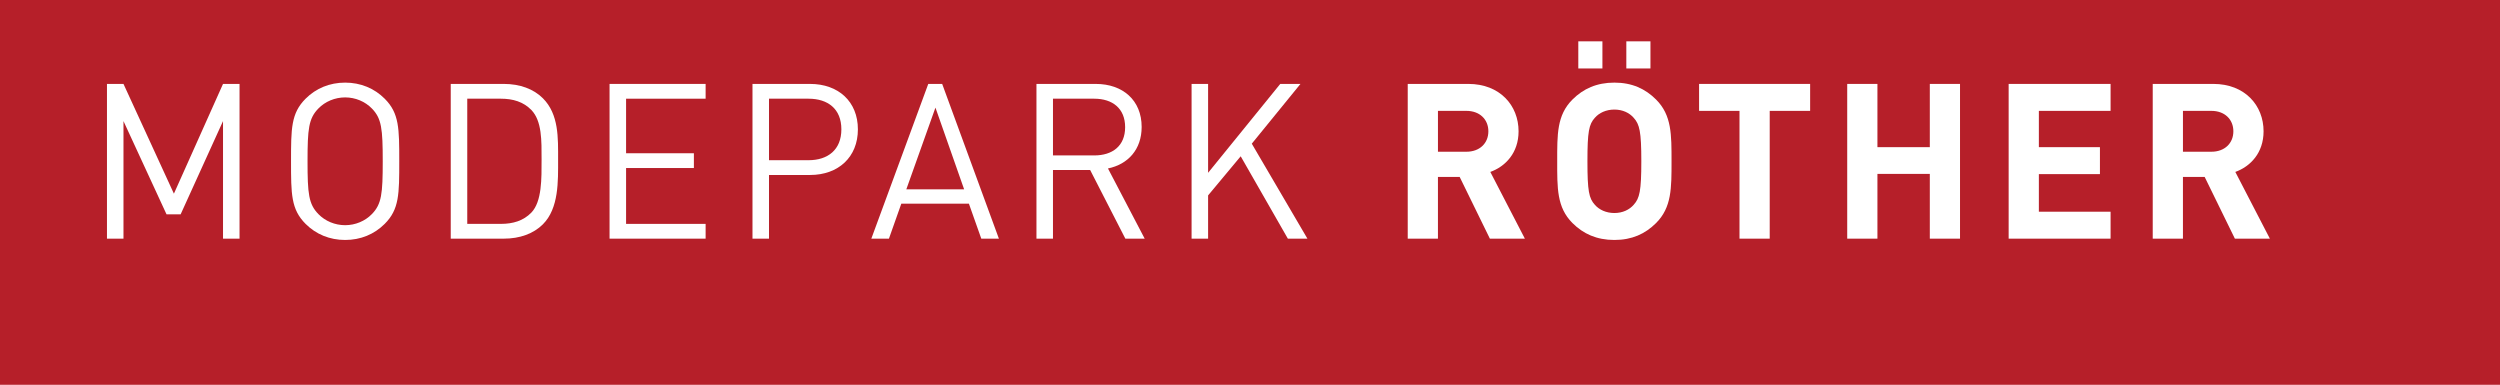
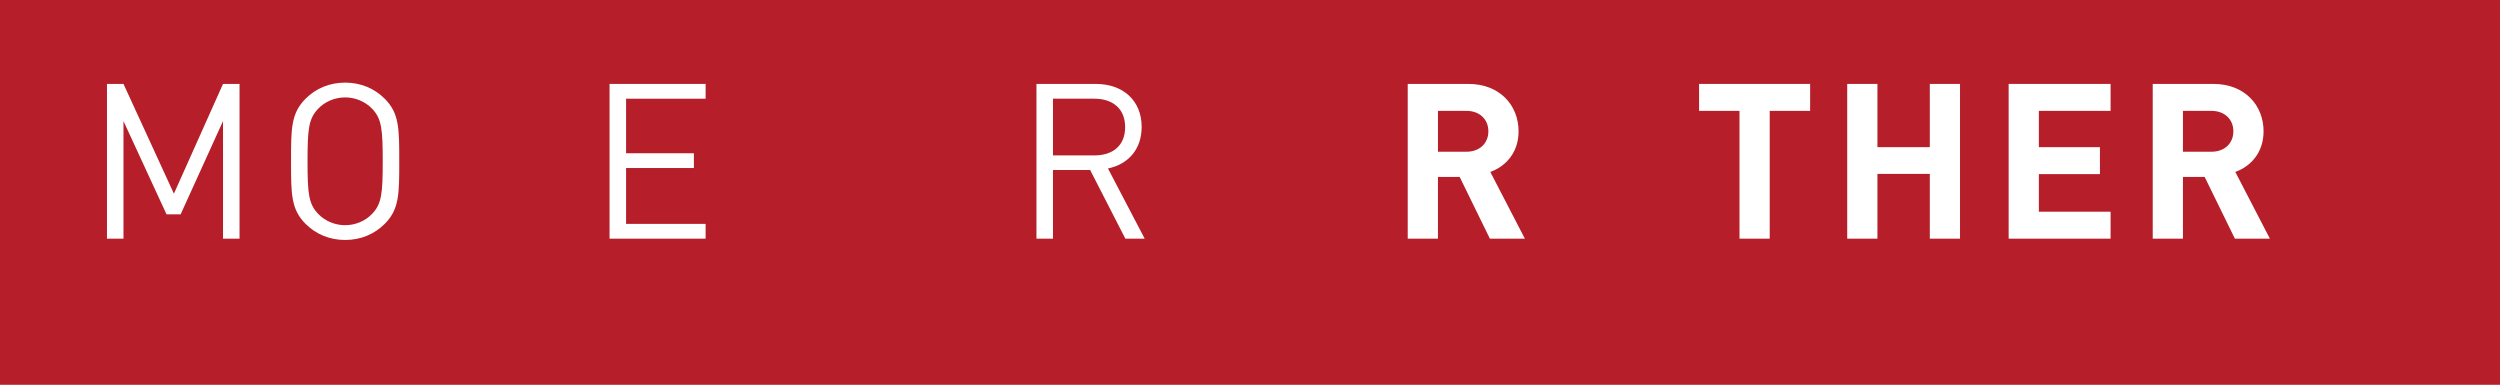
<svg xmlns="http://www.w3.org/2000/svg" version="1.1" id="Ebene_1" x="0px" y="0px" width="482.521px" height="74.272px" viewBox="0 0 482.521 74.272" enable-background="new 0 0 482.521 74.272" xml:space="preserve">
  <g>
    <polygon fill="#B61F29" points="0,0 482.521,0 482.521,74.272 0,74.272 0,0  " />
    <polygon fill="#FFFFFF" points="46.233,46.063 46.233,16.198 43.045,16.198 33.565,37.381 23.833,16.198 20.646,16.198    20.646,46.063 23.833,46.063 23.833,23.371 32.139,41.365 34.866,41.365 43.045,23.371 43.045,46.063 46.233,46.063  " />
    <path fill-rule="evenodd" clip-rule="evenodd" fill="#FFFFFF" d="M77.06,31.13c0-6.334,0-9.27-2.811-12.08   c-2.014-2.014-4.656-3.104-7.634-3.104s-5.621,1.09-7.634,3.104c-2.811,2.811-2.811,5.746-2.811,12.08   c0,6.334,0,9.271,2.811,12.081c2.013,2.014,4.656,3.104,7.634,3.104s5.621-1.091,7.634-3.104   C77.06,40.401,77.06,37.465,77.06,31.13L77.06,31.13z M73.872,31.13c0,6.25-0.21,8.264-2.098,10.193   c-1.3,1.343-3.188,2.14-5.159,2.14c-1.972,0-3.859-0.797-5.16-2.14c-1.888-1.929-2.097-3.942-2.097-10.193   c0-6.25,0.209-8.263,2.097-10.192c1.301-1.342,3.188-2.139,5.16-2.139c1.971,0,3.859,0.797,5.159,2.139   C73.662,22.868,73.872,24.88,73.872,31.13L73.872,31.13z" />
-     <path fill-rule="evenodd" clip-rule="evenodd" fill="#FFFFFF" d="M107.718,30.795c0-4.152,0.168-8.725-2.937-11.829   c-1.804-1.803-4.446-2.769-7.55-2.769H86.996v29.866h10.235c3.104,0,5.746-0.965,7.55-2.768   C107.886,40.191,107.718,34.948,107.718,30.795L107.718,30.795z M104.53,30.795c0,3.65,0.084,8.096-1.971,10.235   c-1.552,1.594-3.565,2.181-5.873,2.181h-6.501V19.05h6.501c2.308,0,4.32,0.587,5.873,2.181   C104.614,23.371,104.53,27.146,104.53,30.795L104.53,30.795z" />
    <polygon fill="#FFFFFF" points="136.19,46.063 136.19,43.211 120.838,43.211 120.838,32.431 133.925,32.431 133.925,29.579    120.838,29.579 120.838,19.05 136.19,19.05 136.19,16.198 117.649,16.198 117.649,46.063 136.19,46.063  " />
-     <path fill-rule="evenodd" clip-rule="evenodd" fill="#FFFFFF" d="M165.581,24.964c0-5.369-3.775-8.767-9.229-8.767h-11.116v29.866   h3.188v-12.29h7.928C161.805,33.773,165.581,30.333,165.581,24.964L165.581,24.964z M162.392,24.964   c0,3.943-2.601,5.957-6.334,5.957h-7.634V19.05h7.634C159.792,19.05,162.392,21.021,162.392,24.964L162.392,24.964z" />
-     <path fill-rule="evenodd" clip-rule="evenodd" fill="#FFFFFF" d="M192.796,46.063l-10.948-29.866h-2.685l-10.99,29.866h3.398   l2.391-6.753h13.045l2.391,6.753H192.796L192.796,46.063z M186.084,36.542h-11.157l5.621-15.771L186.084,36.542L186.084,36.542z" />
    <path fill-rule="evenodd" clip-rule="evenodd" fill="#FFFFFF" d="M220.935,46.063l-7.088-13.548   c3.859-0.797,6.501-3.649,6.501-8.012c0-5.159-3.649-8.305-8.851-8.305h-11.452v29.866h3.188V32.809h7.173l6.795,13.254H220.935   L220.935,46.063z M217.16,24.545c0,3.649-2.475,5.453-5.957,5.453h-7.97V19.05h7.97C214.685,19.05,217.16,20.896,217.16,24.545   L217.16,24.545z" />
-     <polygon fill="#FFFFFF" points="252.343,46.063 241.605,27.733 251.001,16.198 247.1,16.198 233.173,33.354 233.173,16.198    229.985,16.198 229.985,46.063 233.173,46.063 233.173,37.716 239.465,30.166 248.568,46.063 252.343,46.063  " />
    <path fill-rule="evenodd" clip-rule="evenodd" fill="#FFFFFF" d="M294.313,46.063l-6.669-12.878   c2.894-1.048,5.453-3.649,5.453-7.843c0-4.992-3.607-9.145-9.689-9.145h-11.704v29.866h5.831V34.151h4.195l5.83,11.913H294.313   L294.313,46.063z M287.267,25.342c0,2.307-1.678,3.943-4.236,3.943h-5.495v-7.886h5.495   C285.589,21.399,287.267,23.036,287.267,25.342L287.267,25.342z" />
-     <path fill-rule="evenodd" clip-rule="evenodd" fill="#FFFFFF" d="M318.551,13.22V7.976h-4.656v5.244H318.551L318.551,13.22z    M309.28,13.22V7.976h-4.655v5.244H309.28L309.28,13.22z M322.62,31.13c0-5.159,0.041-8.892-2.979-11.913   c-2.098-2.097-4.656-3.271-8.054-3.271c-3.398,0-5.998,1.174-8.096,3.271c-3.021,3.021-2.937,6.753-2.937,11.913   c0,5.16-0.084,8.893,2.937,11.913c2.098,2.098,4.697,3.272,8.096,3.272c3.397,0,5.956-1.175,8.054-3.272   C322.661,40.023,322.62,36.29,322.62,31.13L322.62,31.13z M316.789,31.13c0,5.747-0.335,7.131-1.469,8.389   c-0.838,0.966-2.139,1.595-3.732,1.595c-1.595,0-2.937-0.629-3.775-1.595c-1.133-1.258-1.426-2.642-1.426-8.389   c0-5.746,0.293-7.131,1.426-8.389c0.839-0.965,2.181-1.594,3.775-1.594c1.594,0,2.895,0.629,3.732,1.594   C316.454,24,316.789,25.384,316.789,31.13L316.789,31.13z" />
    <polygon fill="#FFFFFF" points="349.371,21.399 349.371,16.198 327.937,16.198 327.937,21.399 335.739,21.399 335.739,46.063    341.569,46.063 341.569,21.399 349.371,21.399  " />
    <polygon fill="#FFFFFF" points="378.3,46.063 378.3,16.198 372.47,16.198 372.47,28.404 362.36,28.404 362.36,16.198    356.529,16.198 356.529,46.063 362.36,46.063 362.36,33.563 372.47,33.563 372.47,46.063 378.3,46.063  " />
    <polygon fill="#FFFFFF" points="407.359,46.063 407.359,40.862 393.517,40.862 393.517,33.606 405.304,33.606 405.304,28.404    393.517,28.404 393.517,21.399 407.359,21.399 407.359,16.198 387.686,16.198 387.686,46.063 407.359,46.063  " />
    <path fill-rule="evenodd" clip-rule="evenodd" fill="#FFFFFF" d="M438.104,46.063l-6.669-12.878   c2.894-1.048,5.453-3.649,5.453-7.843c0-4.992-3.607-9.145-9.689-9.145h-11.704v29.866h5.831V34.151h4.194l5.831,11.913H438.104   L438.104,46.063z M431.058,25.342c0,2.307-1.678,3.943-4.236,3.943h-5.495v-7.886h5.495   C429.38,21.399,431.058,23.036,431.058,25.342L431.058,25.342z" />
  </g>
</svg>